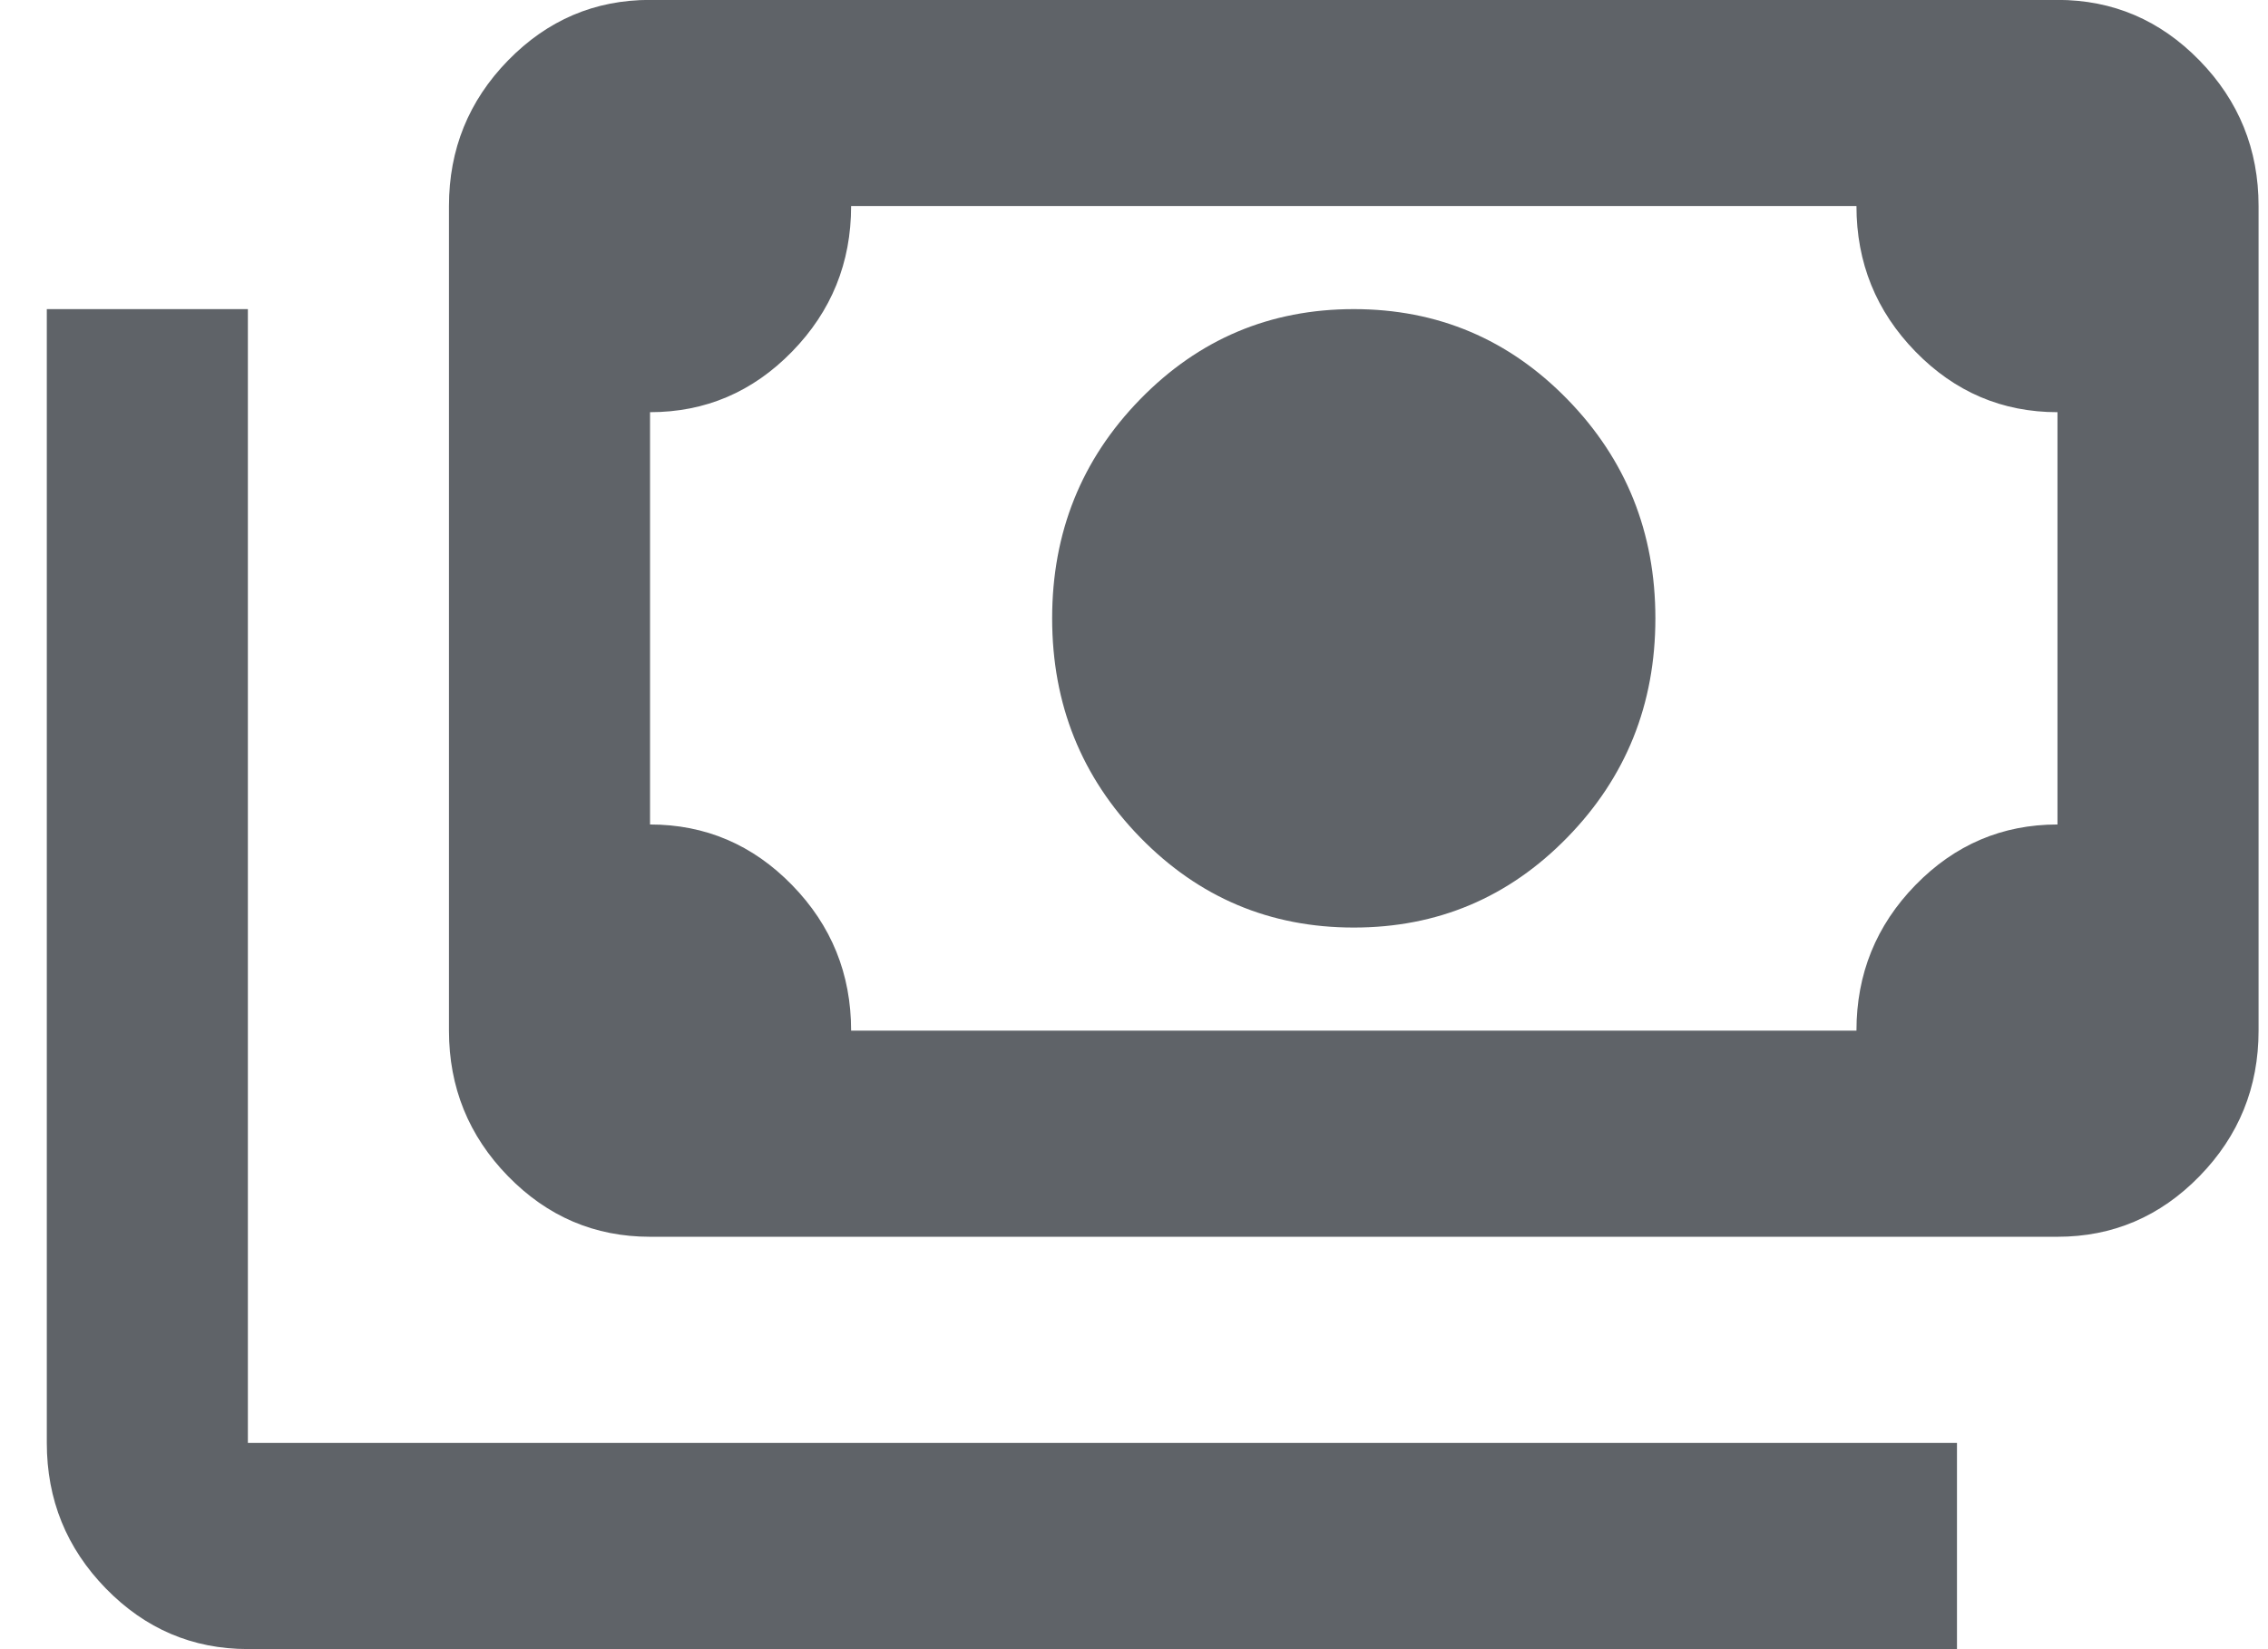
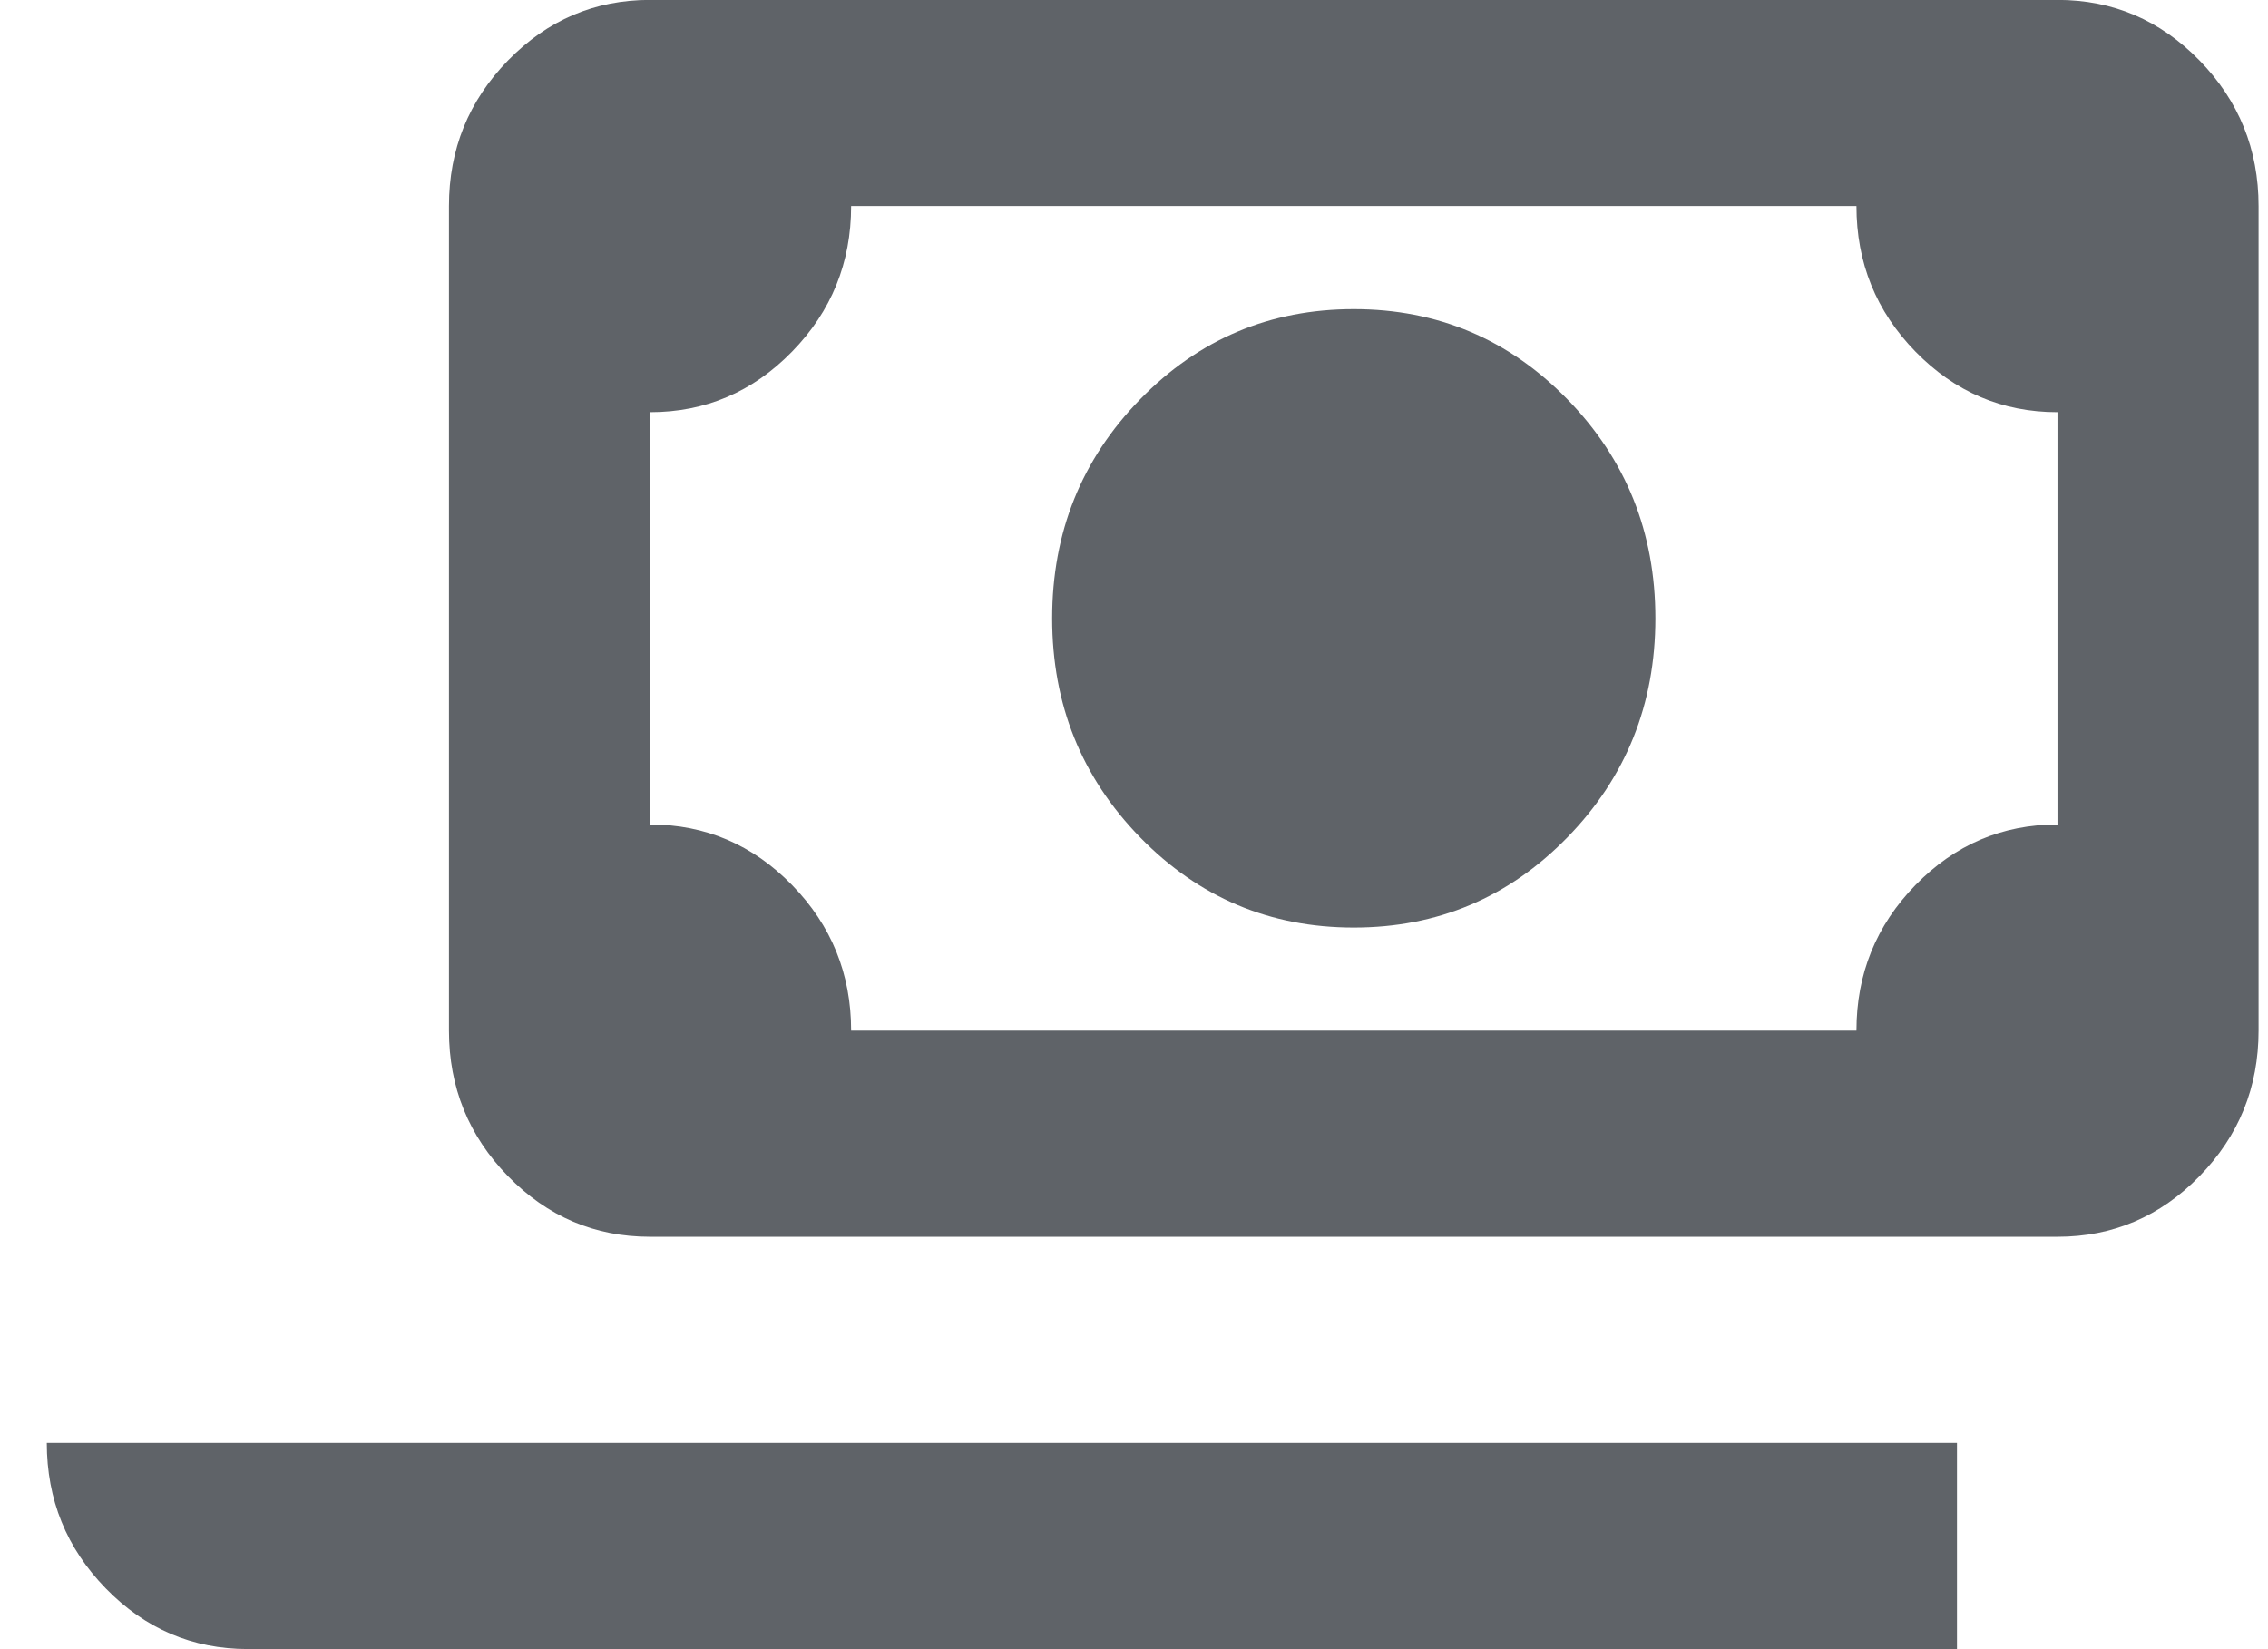
<svg xmlns="http://www.w3.org/2000/svg" width="44" height="32" viewBox="0 0 44 32" fill="none">
-   <path d="M26.264 17.998C24.638 17.998 23.257 17.415 22.119 16.248C20.981 15.081 20.412 13.665 20.412 11.998C20.412 10.331 20.981 8.915 22.119 7.748C23.257 6.581 24.638 5.998 26.264 5.998C27.889 5.998 29.27 6.581 30.408 7.748C31.546 8.915 32.115 10.331 32.115 11.998C32.115 13.665 31.546 15.081 30.408 16.248C29.27 17.415 27.889 17.998 26.264 17.998ZM12.611 23.998C11.538 23.998 10.62 23.606 9.856 22.823C9.092 22.04 8.71 21.098 8.71 19.998V3.998C8.71 2.898 9.092 1.956 9.856 1.173C10.62 0.39 11.538 -0.002 12.611 -0.002H39.916C40.989 -0.002 41.907 0.39 42.671 1.173C43.435 1.956 43.817 2.898 43.817 3.998V19.998C43.817 21.098 43.435 22.04 42.671 22.823C41.907 23.606 40.989 23.998 39.916 23.998H12.611ZM16.512 19.998H36.016C36.016 18.898 36.398 17.956 37.161 17.173C37.925 16.39 38.844 15.998 39.916 15.998V7.998C38.844 7.998 37.925 7.606 37.161 6.823C36.398 6.04 36.016 5.098 36.016 3.998H16.512C16.512 5.098 16.13 6.04 15.366 6.823C14.602 7.606 13.683 7.998 12.611 7.998V15.998C13.683 15.998 14.602 16.39 15.366 17.173C16.13 17.956 16.512 18.898 16.512 19.998ZM37.966 31.998H4.809C3.736 31.998 2.818 31.606 2.054 30.823C1.29 30.04 0.908 29.098 0.908 27.998V5.998H4.809V27.998H37.966V31.998Z" fill="#5F6368" />
+   <path d="M26.264 17.998C24.638 17.998 23.257 17.415 22.119 16.248C20.981 15.081 20.412 13.665 20.412 11.998C20.412 10.331 20.981 8.915 22.119 7.748C23.257 6.581 24.638 5.998 26.264 5.998C27.889 5.998 29.27 6.581 30.408 7.748C31.546 8.915 32.115 10.331 32.115 11.998C32.115 13.665 31.546 15.081 30.408 16.248C29.27 17.415 27.889 17.998 26.264 17.998ZM12.611 23.998C11.538 23.998 10.62 23.606 9.856 22.823C9.092 22.04 8.71 21.098 8.71 19.998V3.998C8.71 2.898 9.092 1.956 9.856 1.173C10.62 0.39 11.538 -0.002 12.611 -0.002H39.916C40.989 -0.002 41.907 0.39 42.671 1.173C43.435 1.956 43.817 2.898 43.817 3.998V19.998C43.817 21.098 43.435 22.04 42.671 22.823C41.907 23.606 40.989 23.998 39.916 23.998H12.611ZM16.512 19.998H36.016C36.016 18.898 36.398 17.956 37.161 17.173C37.925 16.39 38.844 15.998 39.916 15.998V7.998C38.844 7.998 37.925 7.606 37.161 6.823C36.398 6.04 36.016 5.098 36.016 3.998H16.512C16.512 5.098 16.13 6.04 15.366 6.823C14.602 7.606 13.683 7.998 12.611 7.998V15.998C13.683 15.998 14.602 16.39 15.366 17.173C16.13 17.956 16.512 18.898 16.512 19.998ZM37.966 31.998H4.809C3.736 31.998 2.818 31.606 2.054 30.823C1.29 30.04 0.908 29.098 0.908 27.998V5.998V27.998H37.966V31.998Z" fill="#5F6368" />
</svg>